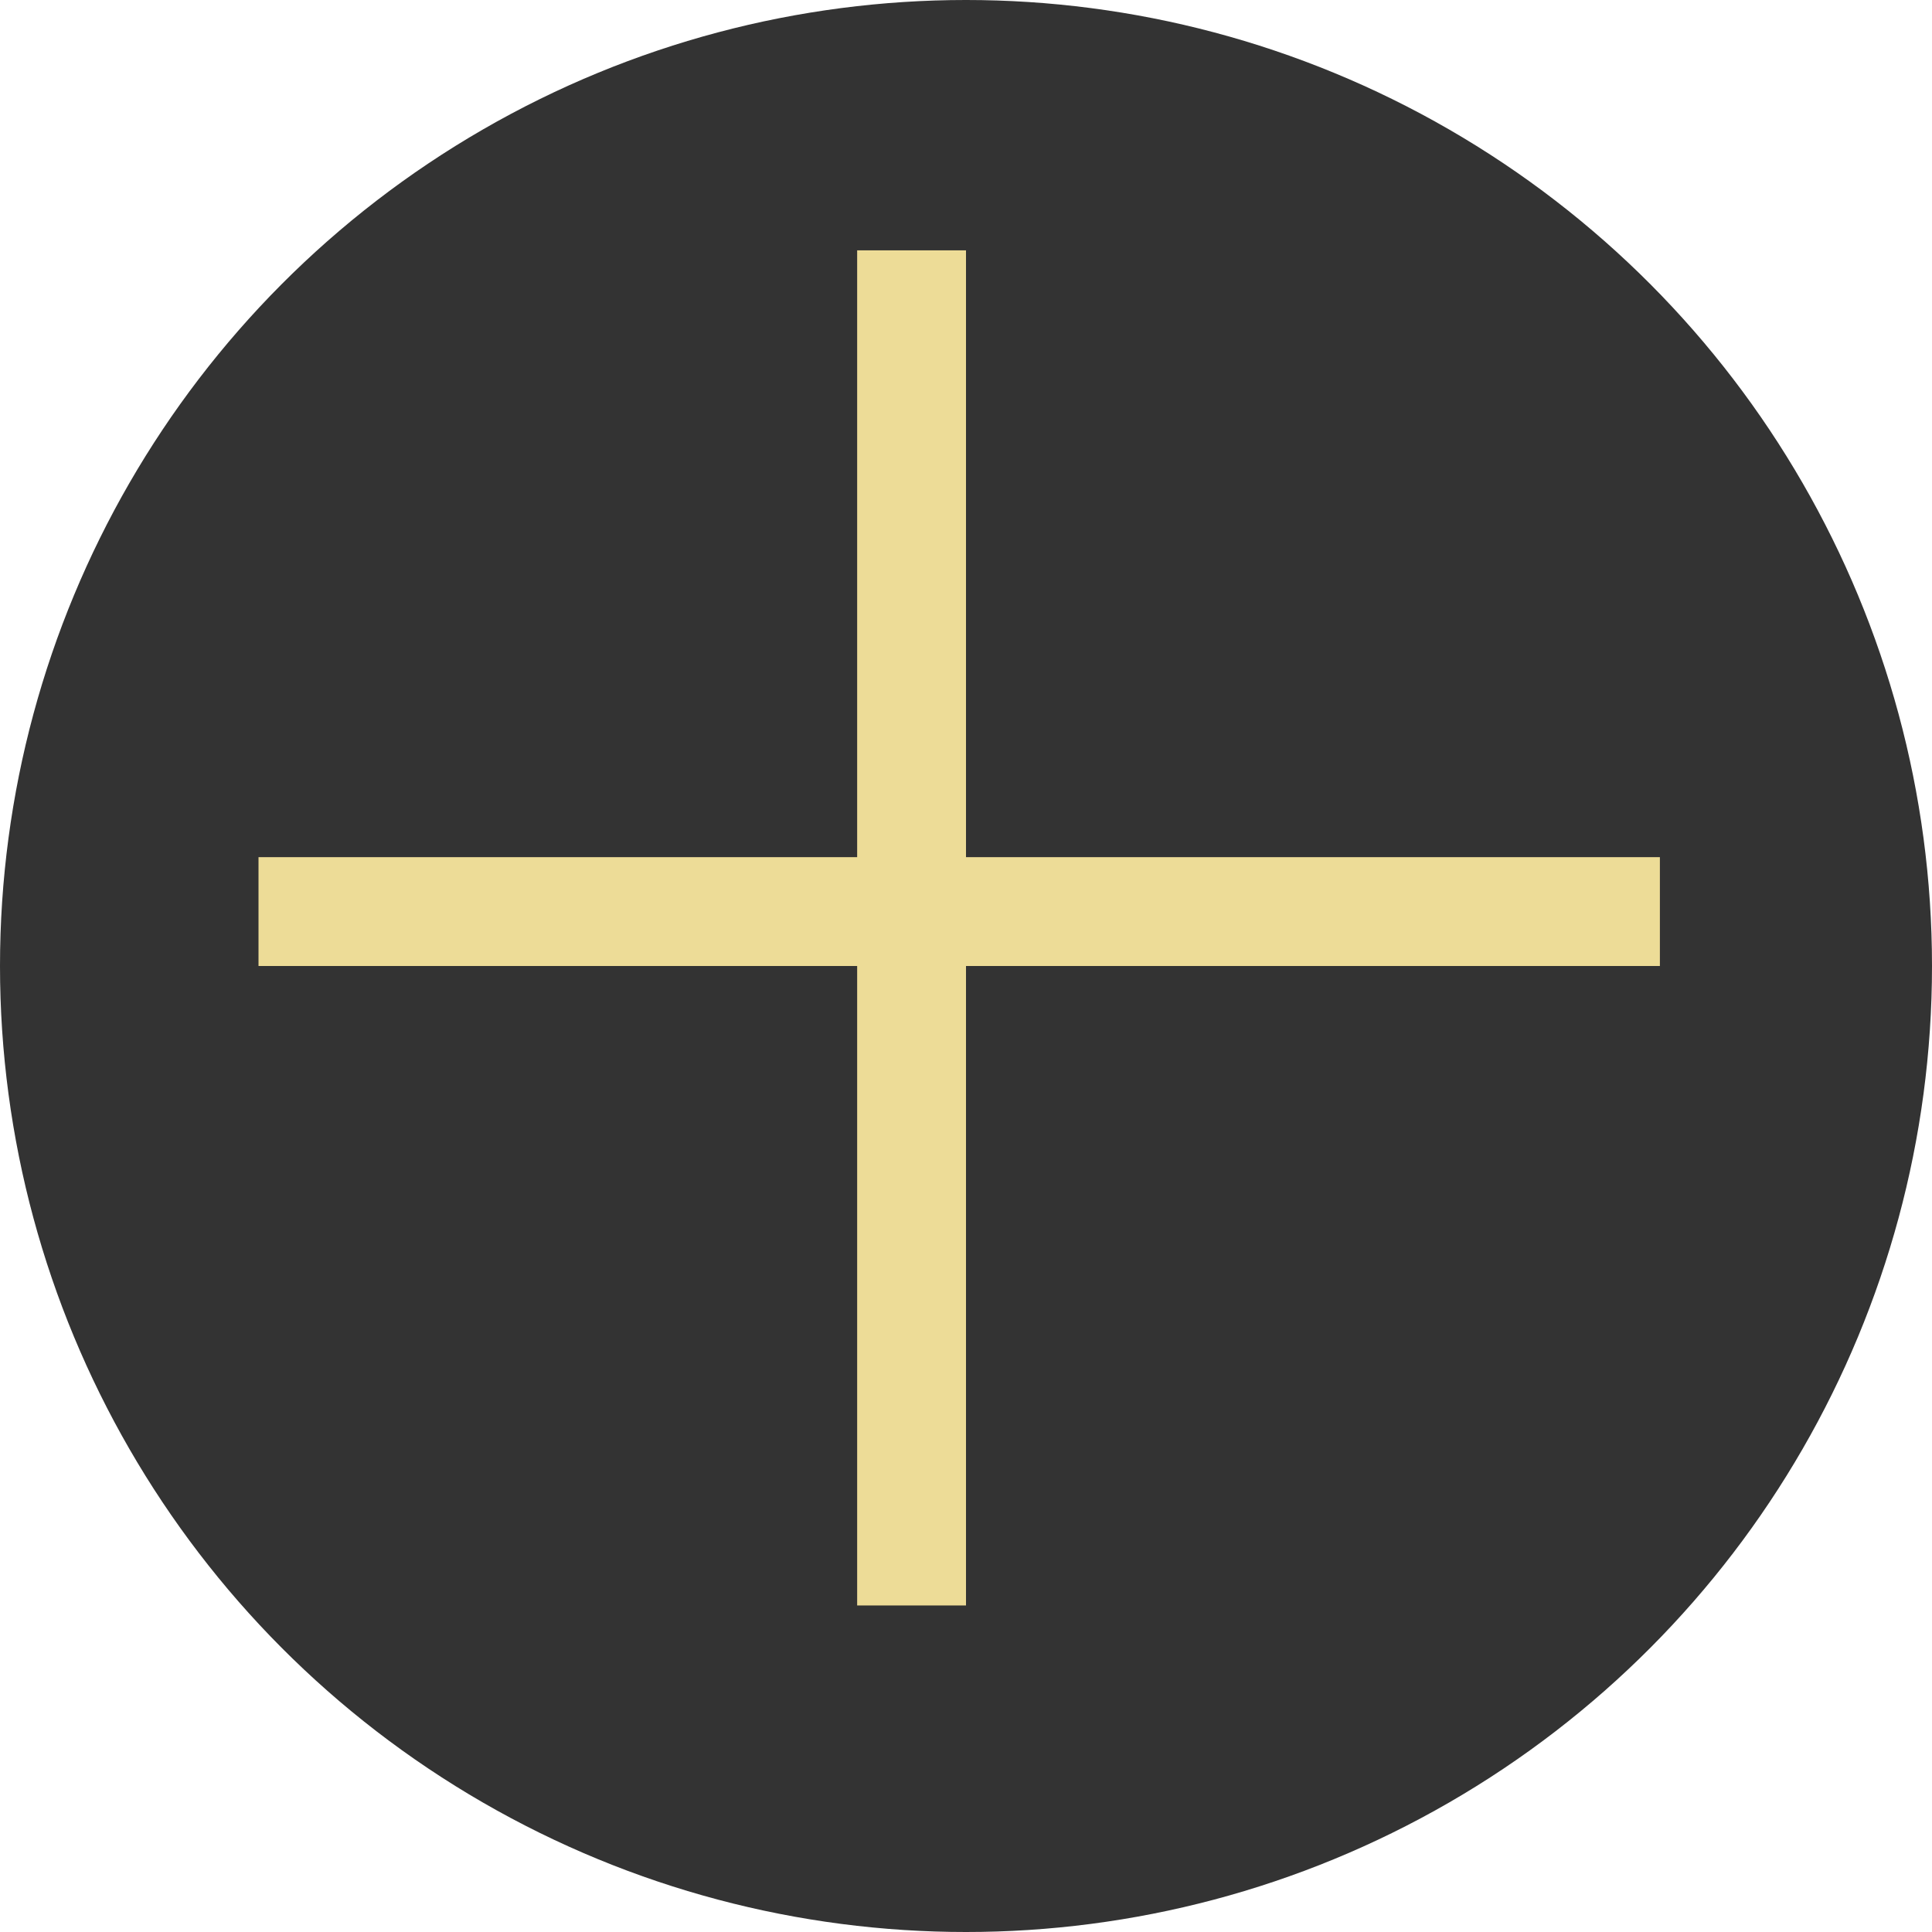
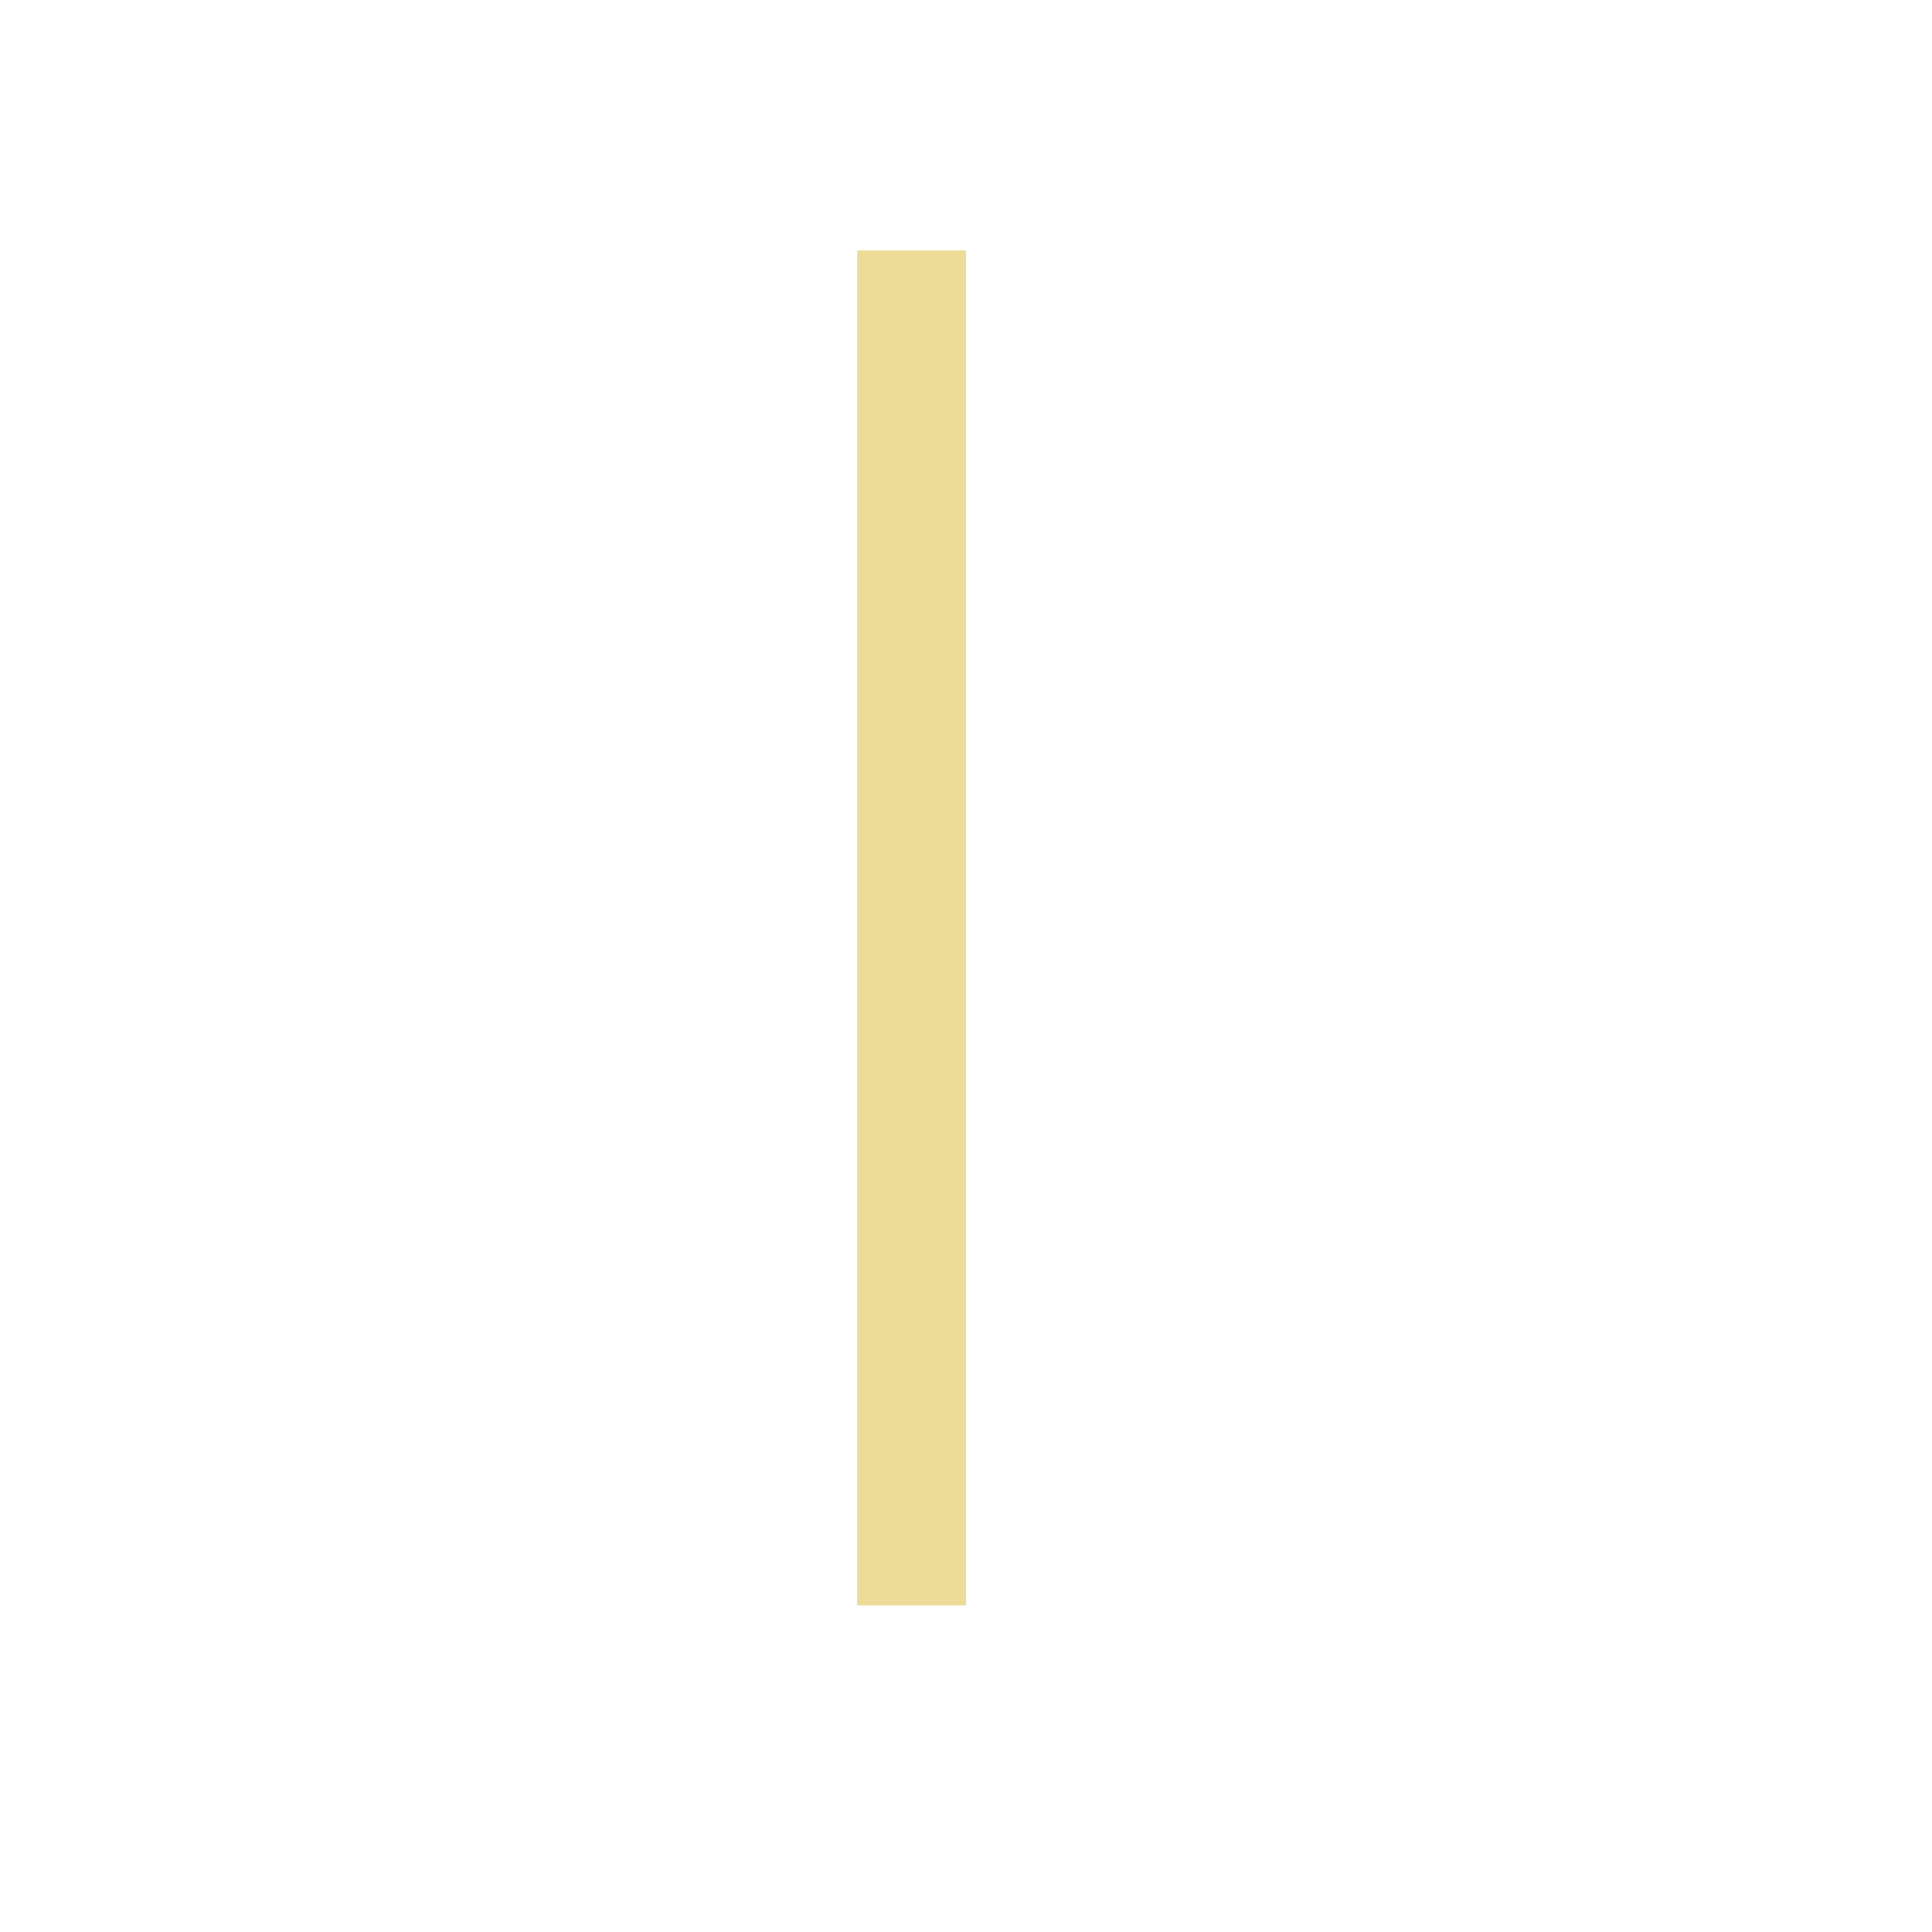
<svg xmlns="http://www.w3.org/2000/svg" width="710" height="710" viewBox="0 0 710 710" fill="none">
-   <circle cx="355" cy="355" r="355" fill="#333333" />
-   <line x1="95" y1="335" x2="610" y2="335" stroke="#EDDC97" stroke-width="40" />
  <line x1="335" y1="590" x2="335" y2="92" stroke="#EDDC97" stroke-width="40" />
</svg>